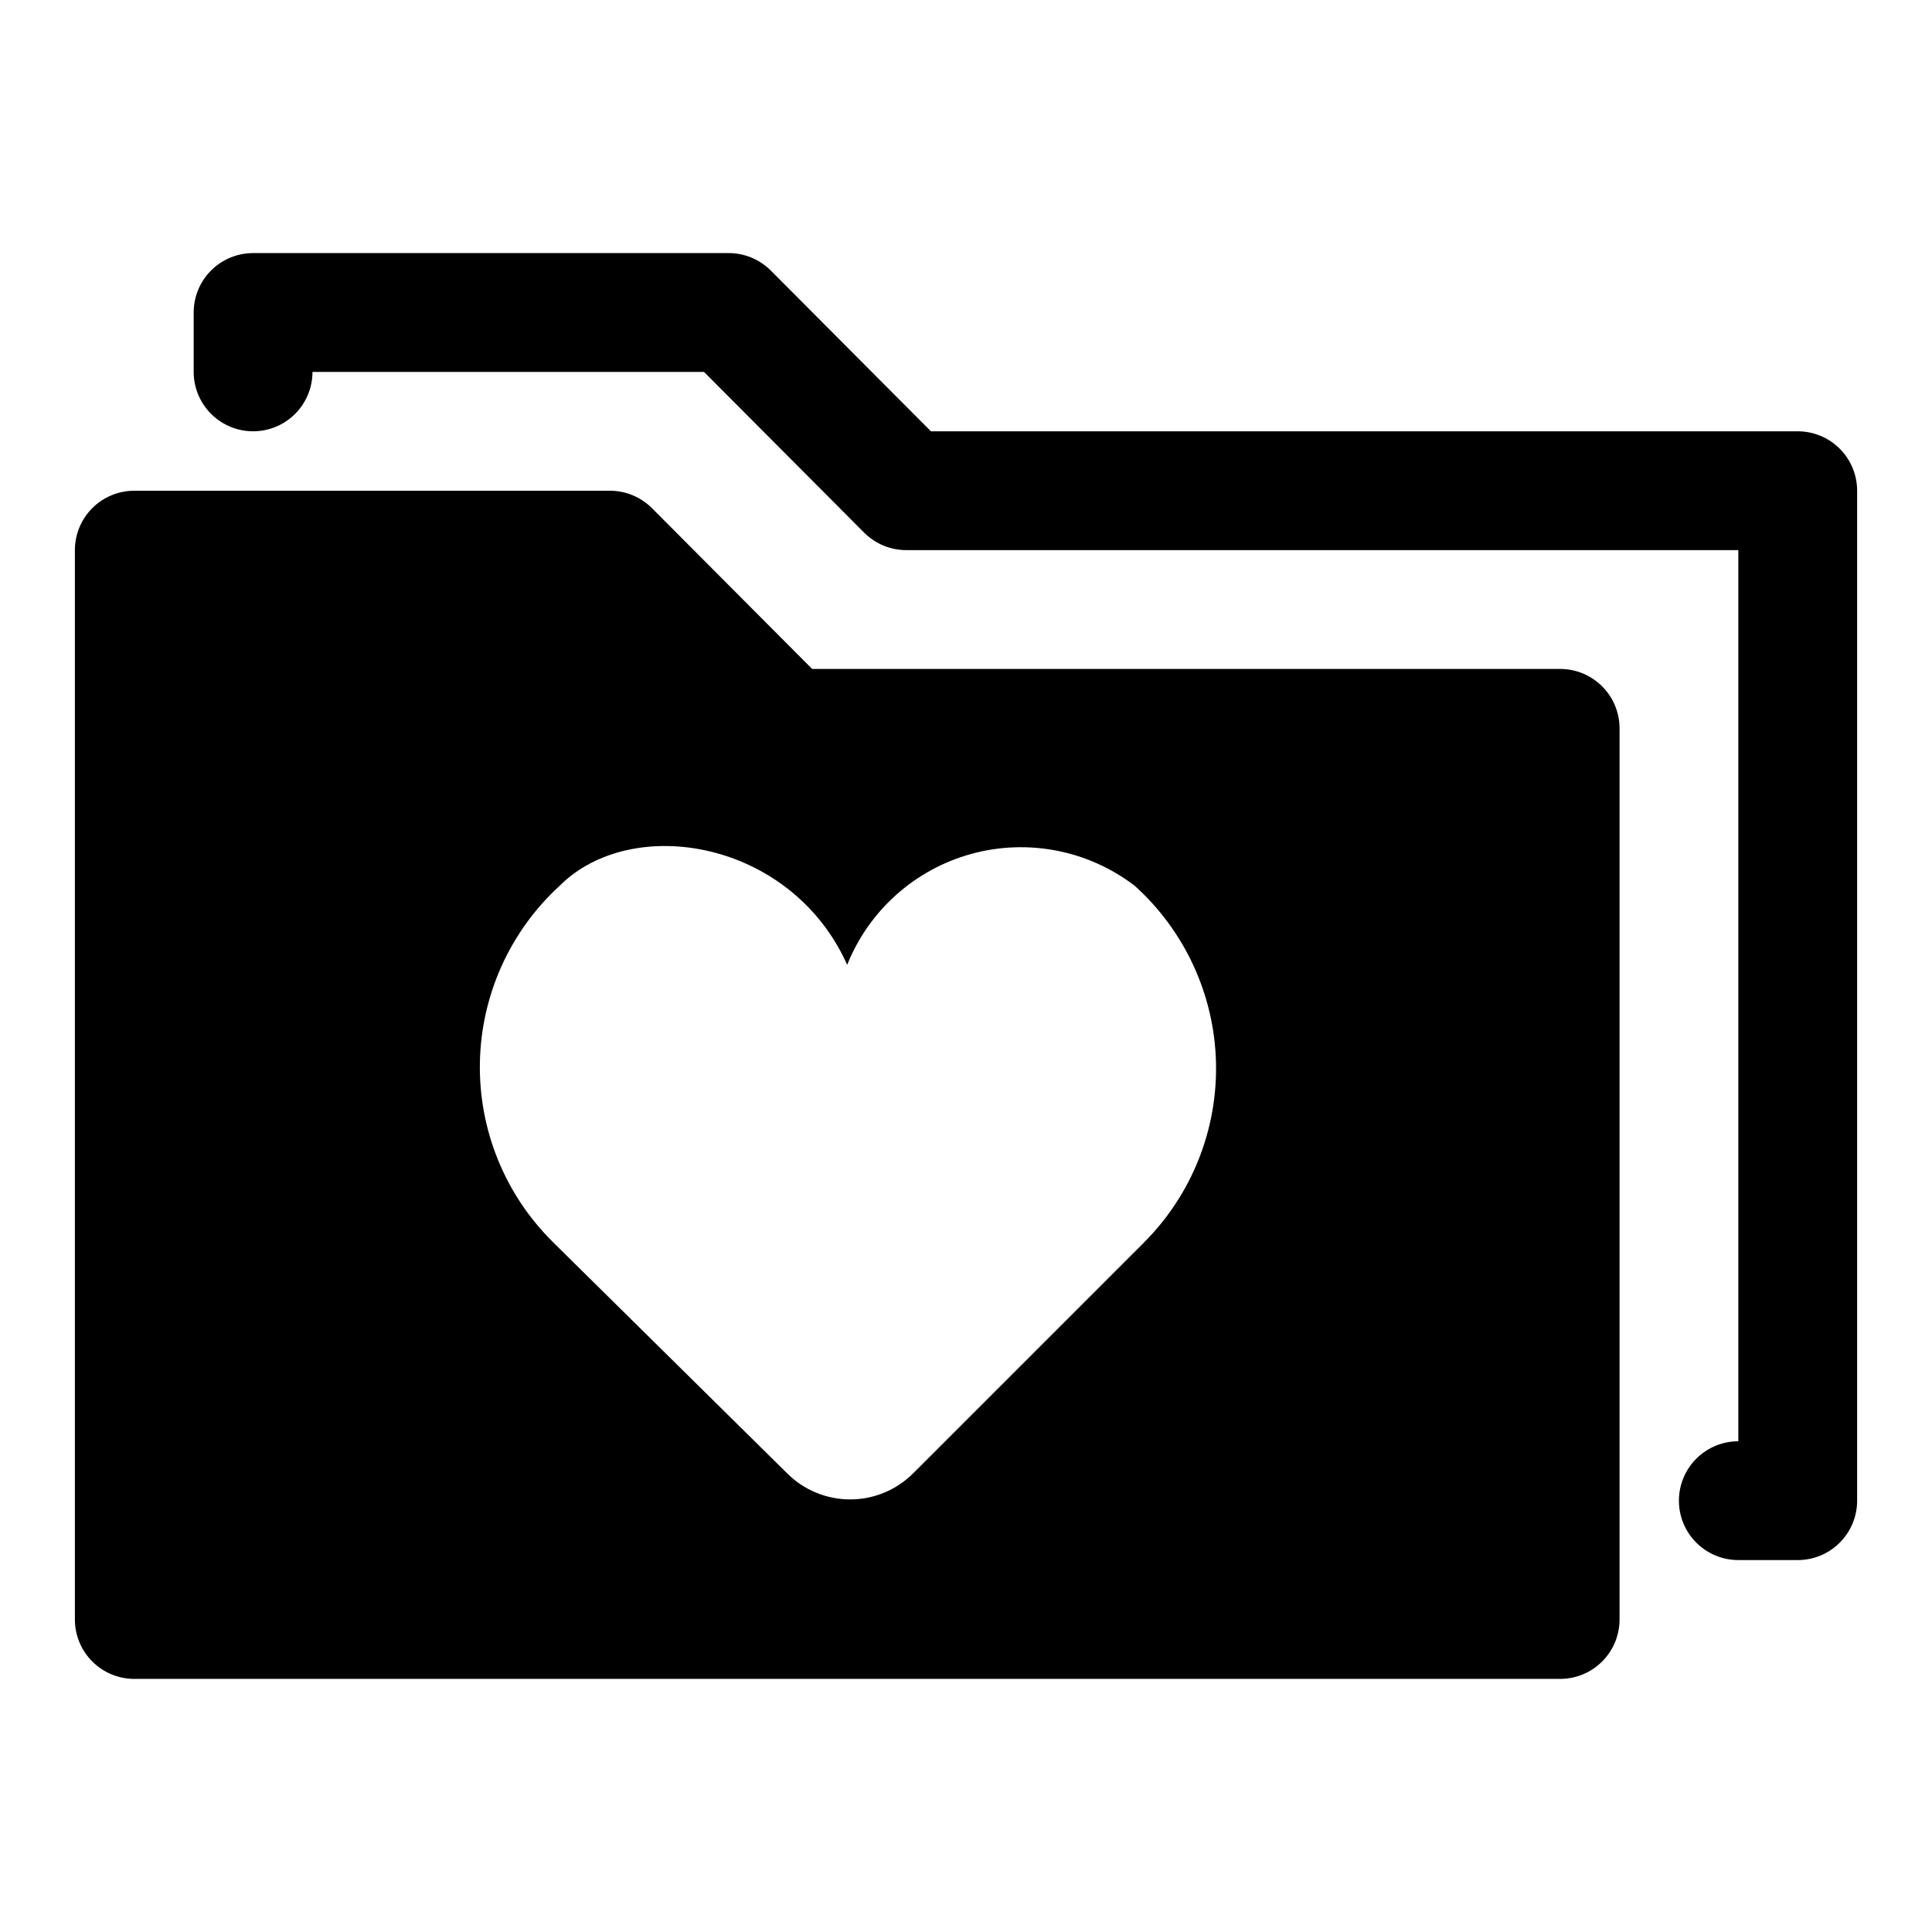
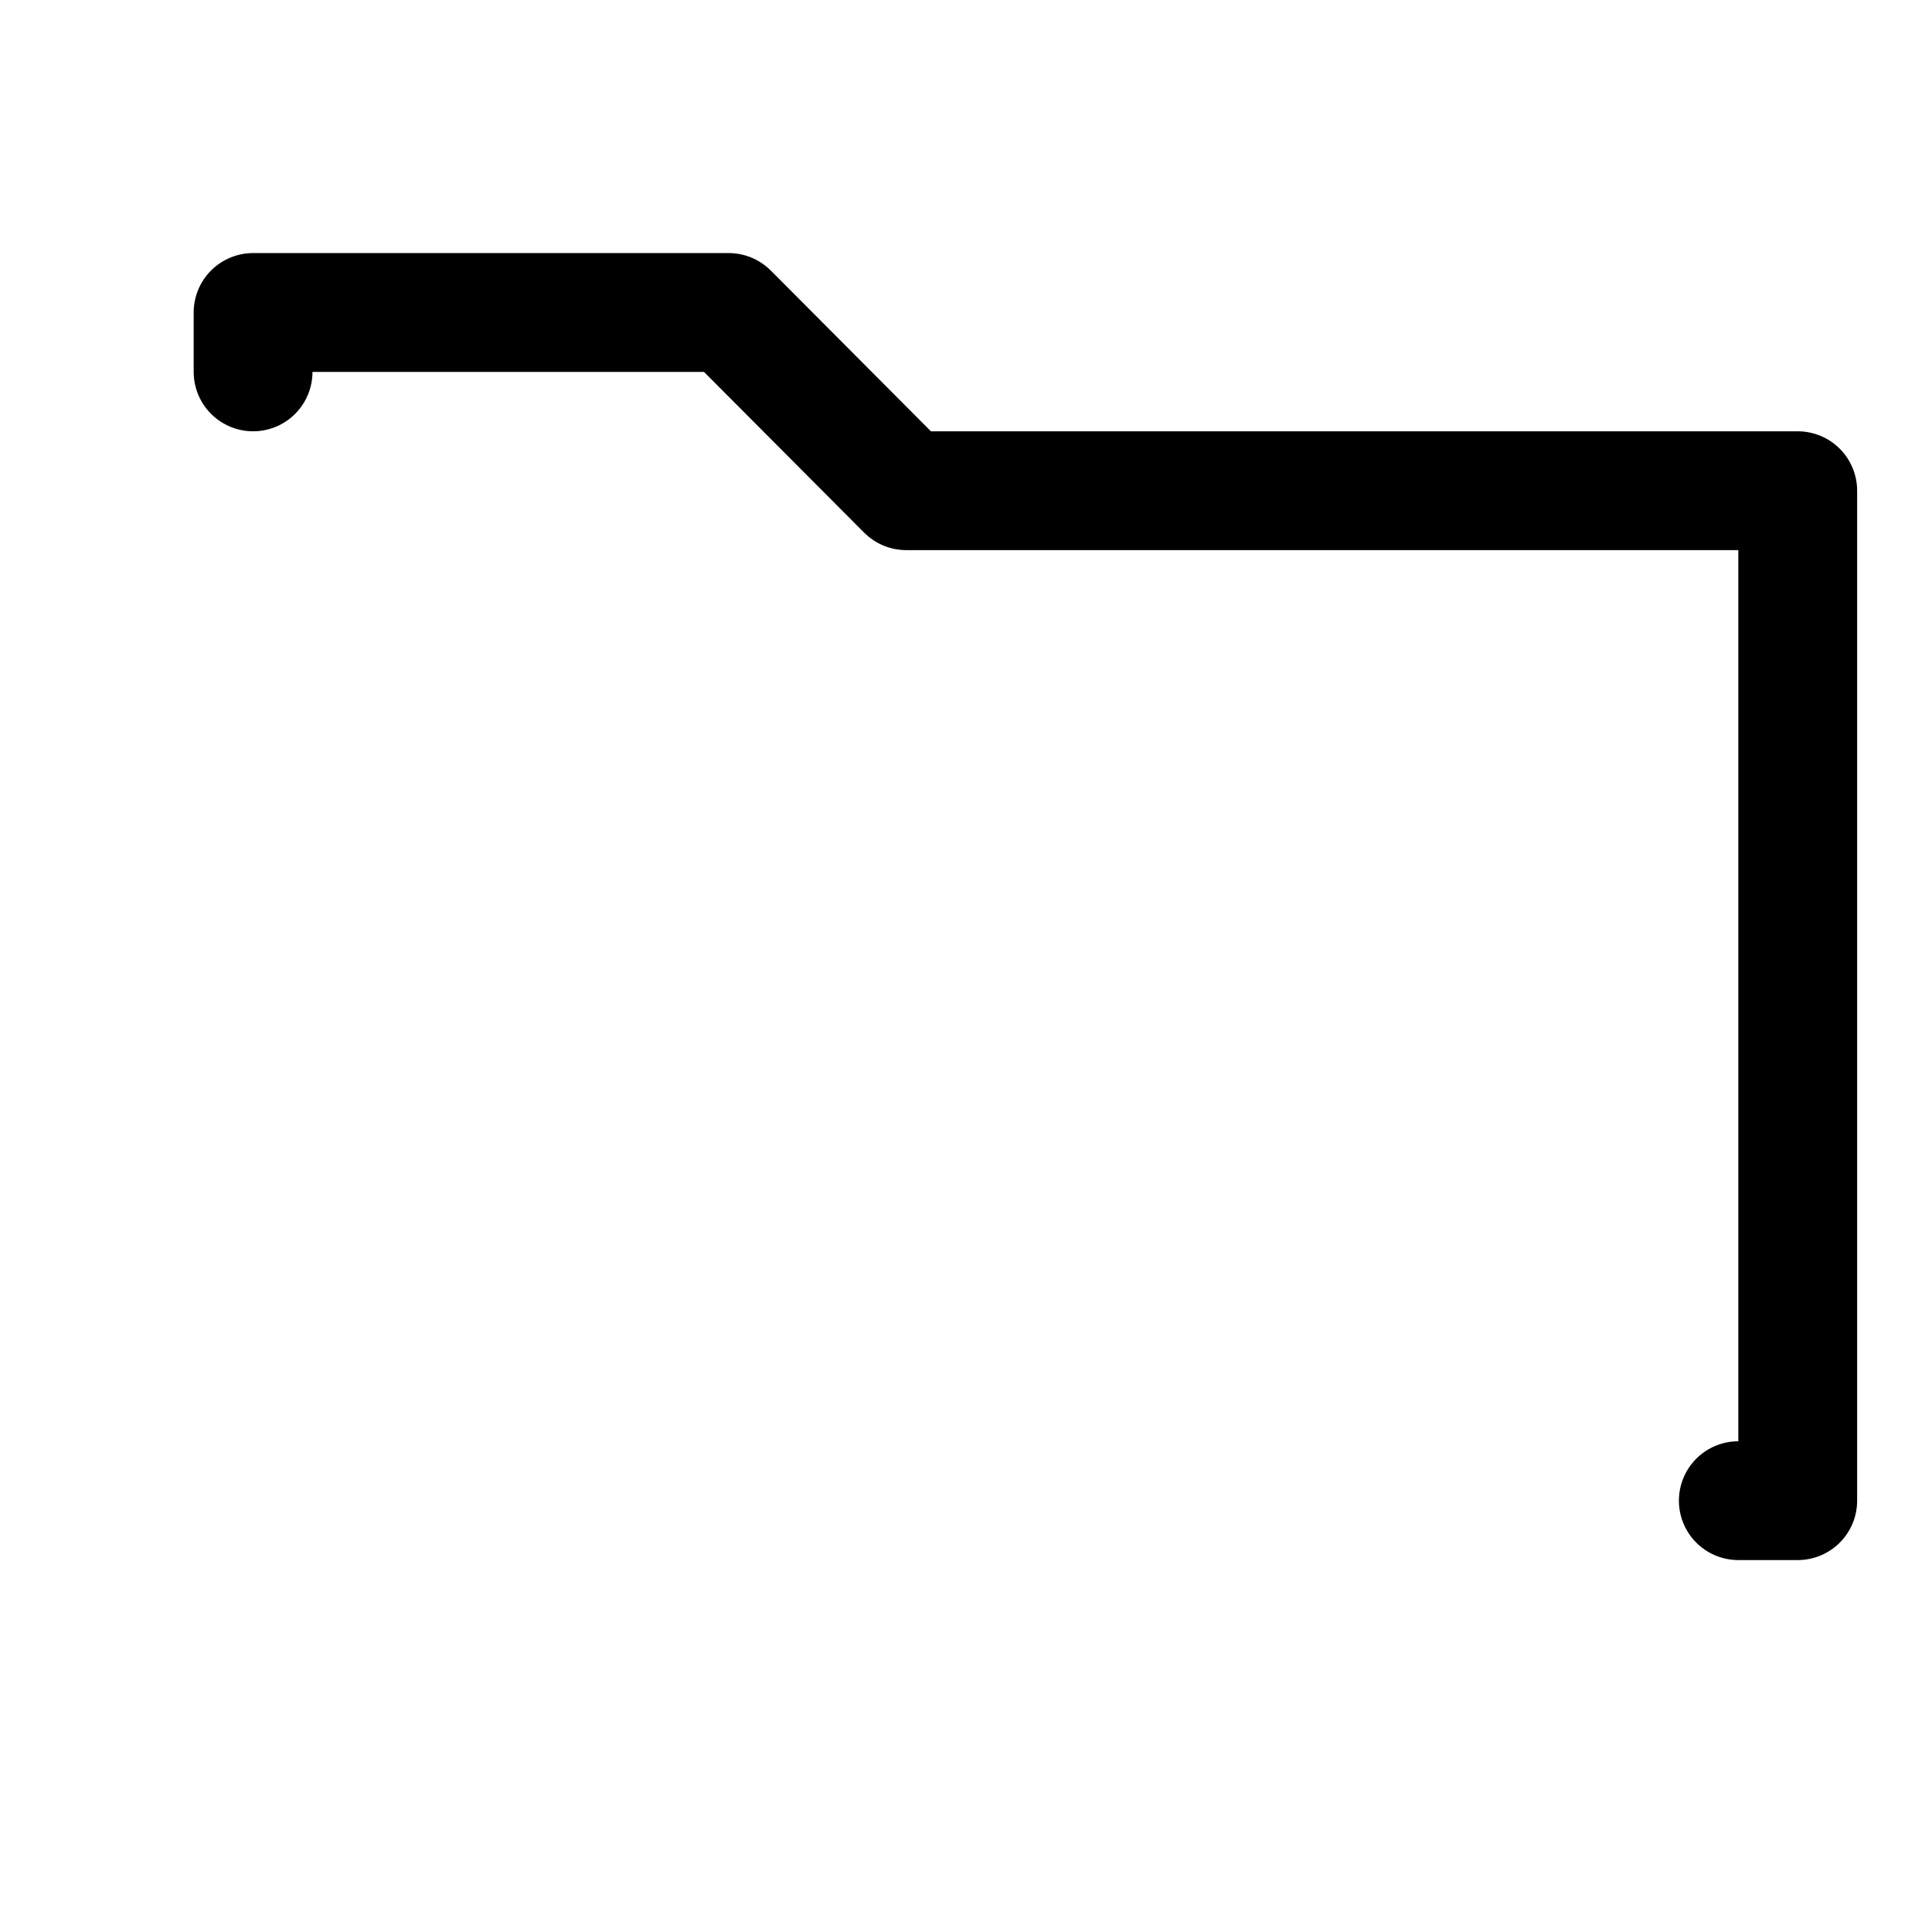
<svg xmlns="http://www.w3.org/2000/svg" fill="#000000" width="800px" height="800px" version="1.1" viewBox="144 144 512 512">
  <g>
    <path d="m620.41 258.3h-229.7l-42.508-42.668-0.004 0.004c-2.969-2.949-6.992-4.59-11.176-4.566h-125.95c-4.176 0-8.18 1.66-11.133 4.609-2.953 2.953-4.613 6.957-4.613 11.133v15.746c0 5.625 3.004 10.82 7.875 13.633 4.871 2.812 10.871 2.812 15.742 0s7.871-8.008 7.871-13.633h103.75l42.508 42.668 0.004-0.004c2.969 2.949 6.992 4.59 11.176 4.566h220.42v236.16c-5.625 0-10.824 3.004-13.637 7.875-2.812 4.871-2.812 10.871 0 15.742s8.012 7.871 13.637 7.871h15.742c4.176 0 8.18-1.656 11.133-4.609s4.613-6.957 4.613-11.133v-267.65c0-4.176-1.66-8.18-4.613-11.133-2.953-2.953-6.957-4.613-11.133-4.613z" />
-     <path d="m557.44 321.28h-198.21l-42.508-42.668-0.004 0.004c-2.969-2.949-6.992-4.59-11.176-4.566h-125.95c-4.176 0-8.18 1.656-11.133 4.609s-4.613 6.957-4.613 11.133v283.39c0 4.176 1.66 8.18 4.613 11.133s6.957 4.609 11.133 4.609h377.86c4.176 0 8.18-1.656 11.133-4.609 2.953-2.953 4.613-6.957 4.613-11.133v-236.16c0-4.176-1.66-8.18-4.613-11.133-2.953-2.953-6.957-4.613-11.133-4.613zm-110.21 151.93-61.246 61.246c-4.426 4.422-10.43 6.906-16.688 6.906s-12.262-2.484-16.688-6.906l-62.031-61.246c-12.715-12.539-19.73-29.746-19.402-47.602s7.965-34.797 21.133-46.863c19.207-19.207 61.402-12.121 76.203 20.941 5.766-14.402 17.938-25.281 32.898-29.391 14.961-4.113 30.984-0.984 43.301 8.449 13.273 11.957 21.059 28.836 21.535 46.695 0.473 17.855-6.398 35.125-19.016 47.77z" />
  </g>
</svg>